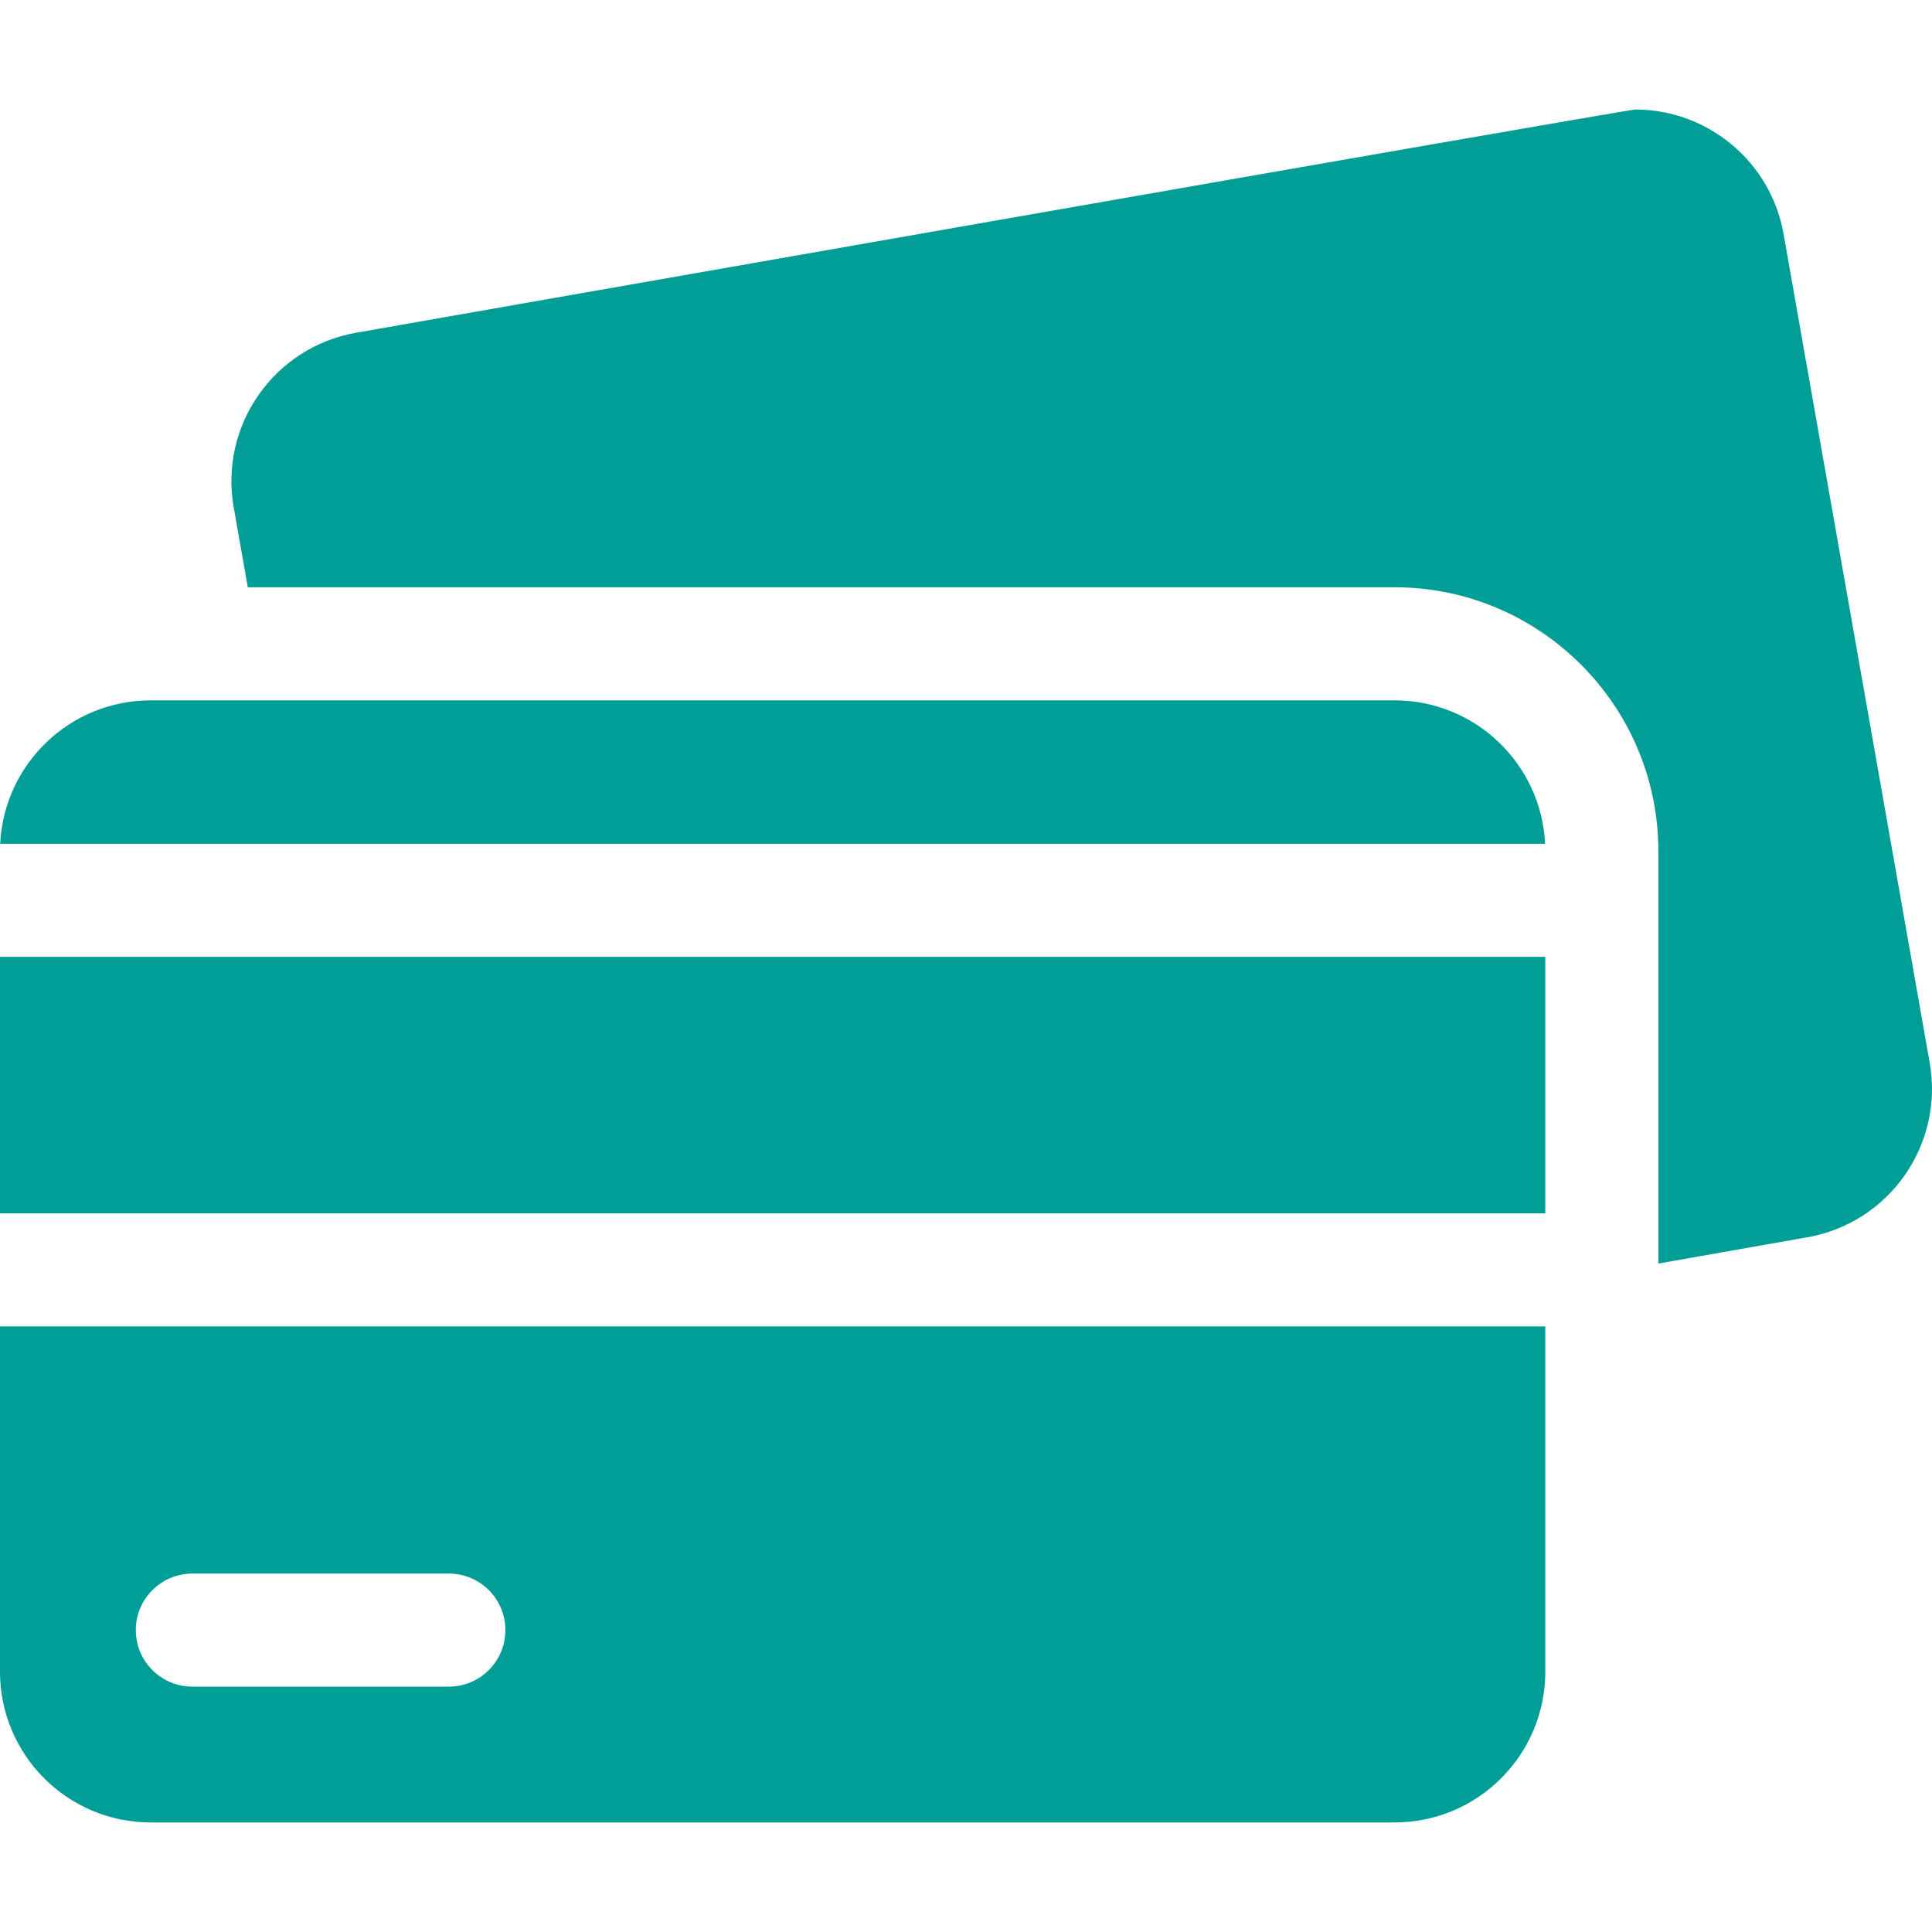
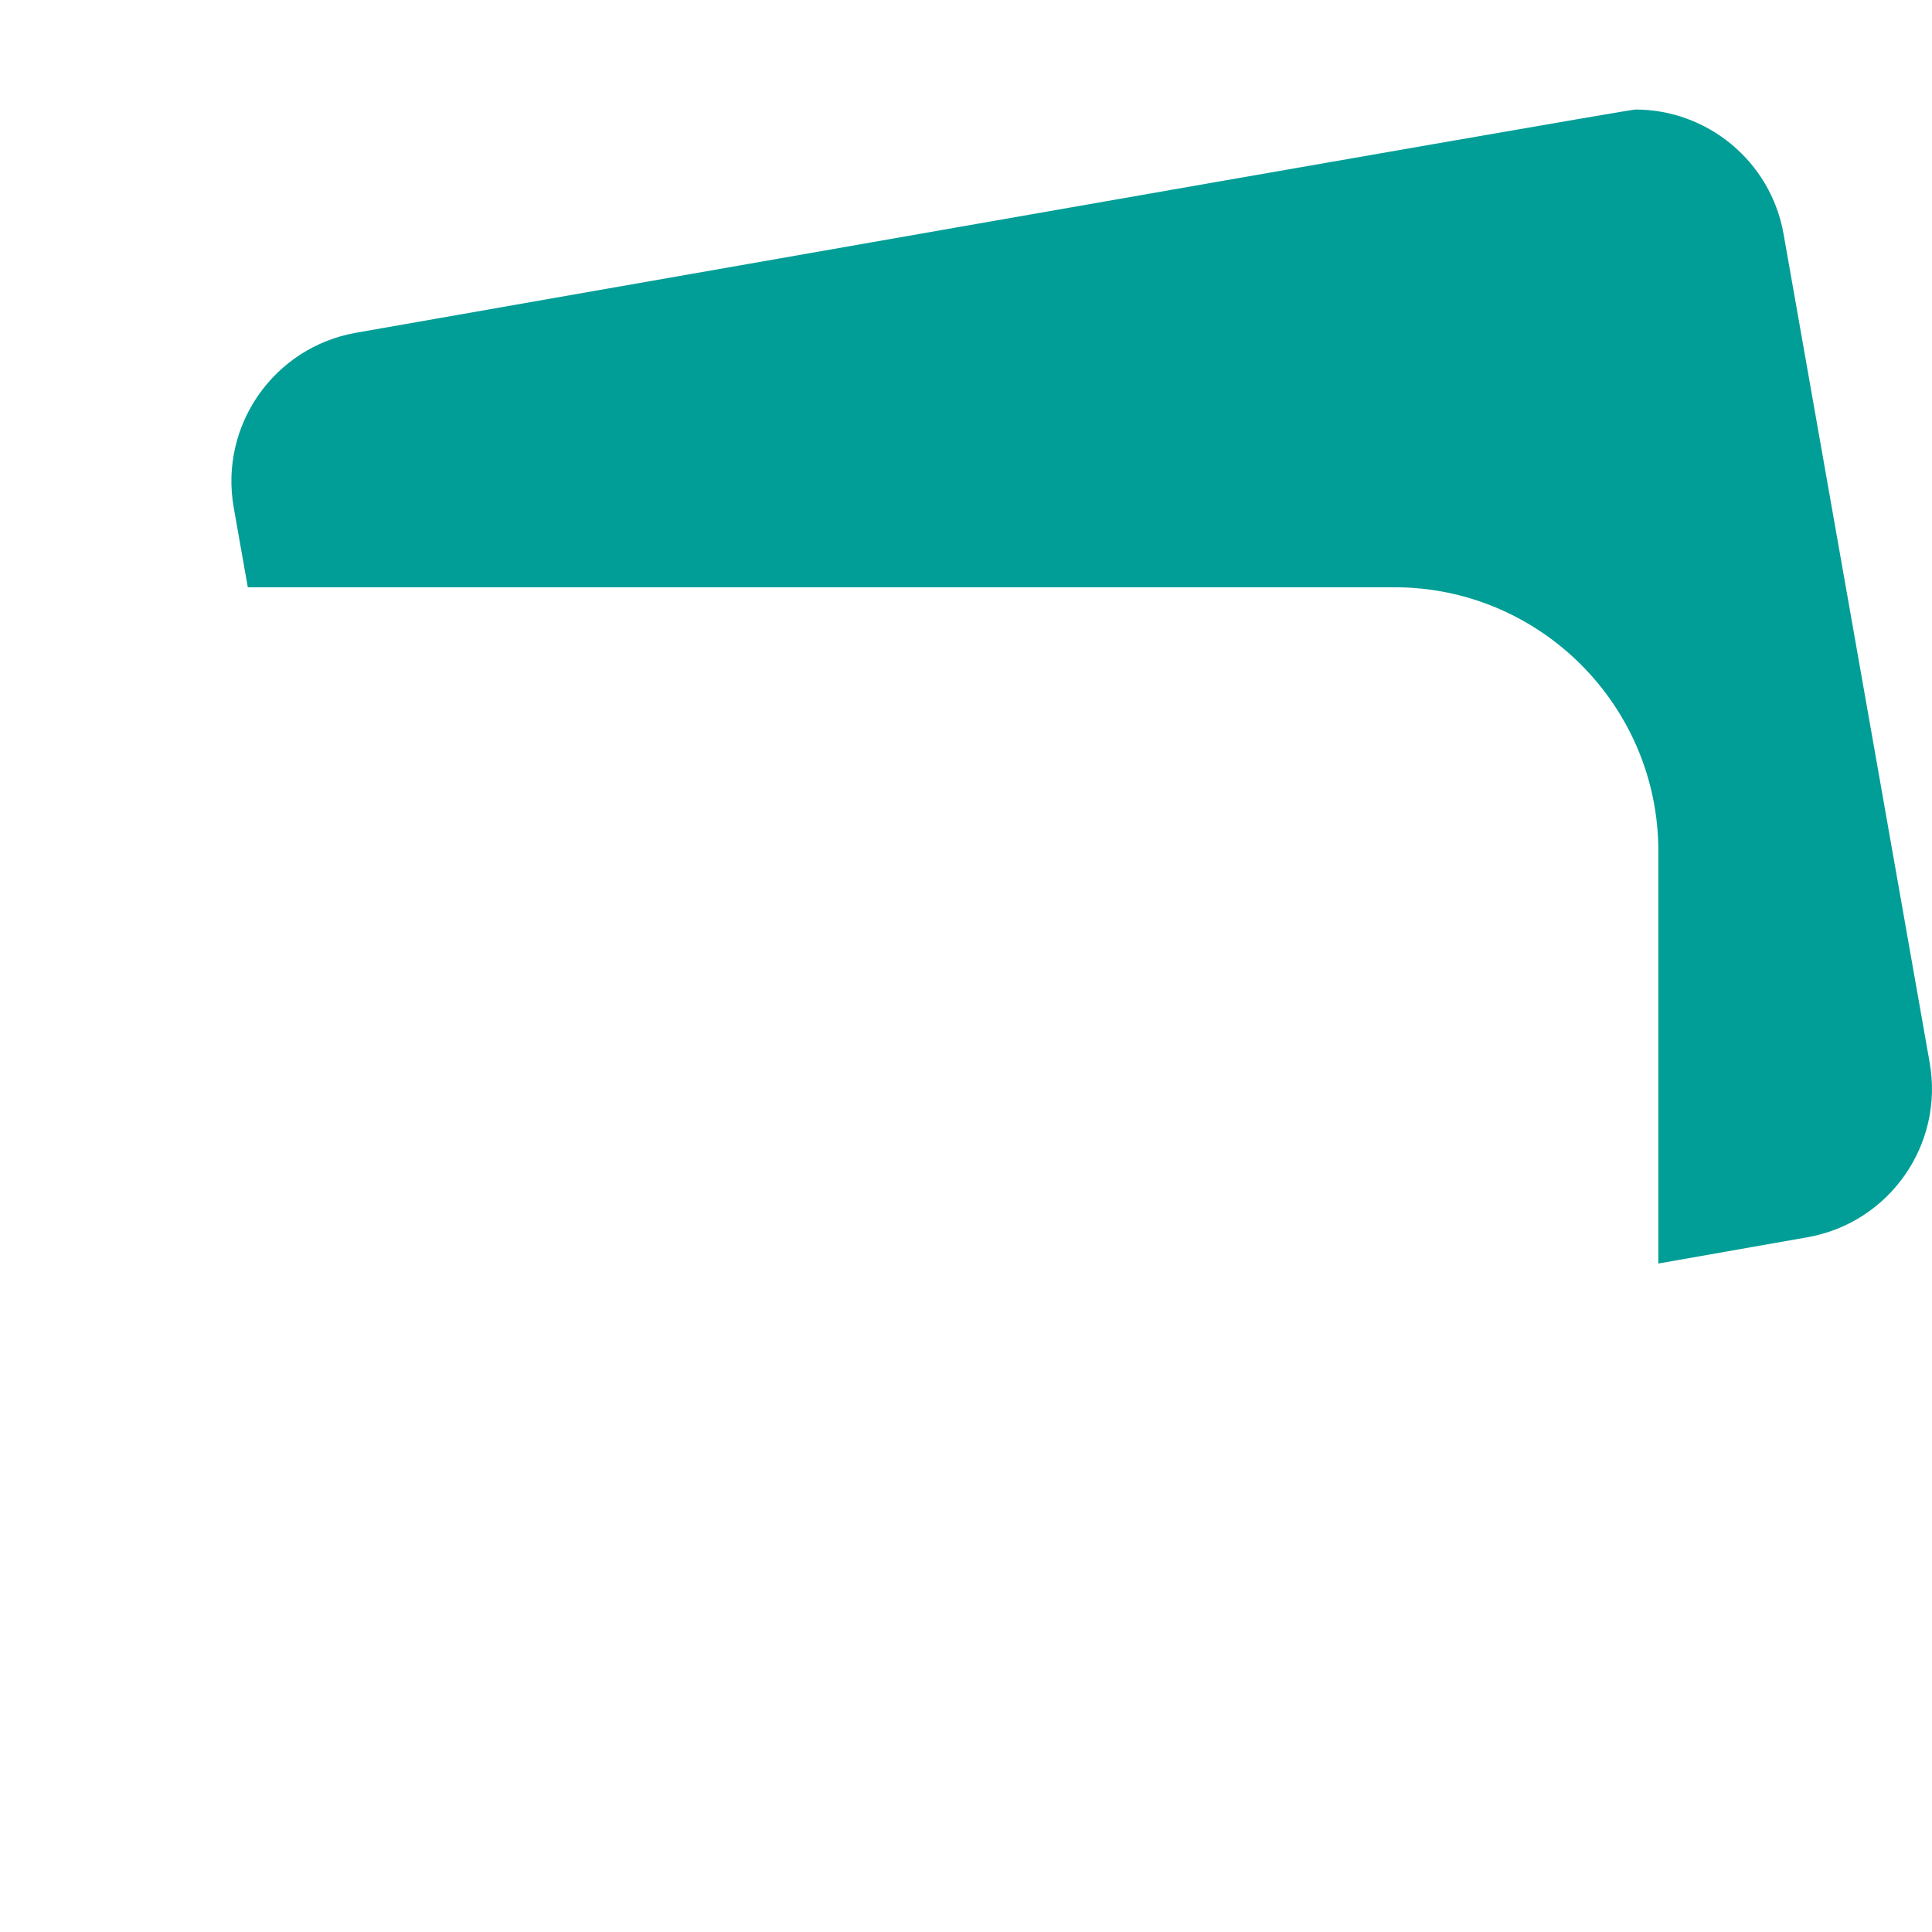
<svg xmlns="http://www.w3.org/2000/svg" width="64" height="64" viewBox="0 0 64 64" fill="none">
  <g id="Frame 124">
    <g id="credit-card (1) 1">
      <path id="Vector" d="M63.923 35.201L59.084 7.756C58.657 5.333 56.55 3.628 54.172 3.628C53.884 3.628 11.793 11.023 11.793 11.023C9.077 11.502 7.263 14.092 7.742 16.809L8.209 19.454H46.196C51.015 19.454 54.935 23.375 54.935 28.194V31.696V40.193V41.856L59.872 40.986C62.589 40.507 64.402 37.917 63.923 35.201Z" fill="#009E96" />
-       <path id="Vector_2" d="M51.19 43.938H0V55.377C0 58.136 2.236 60.371 4.994 60.371H46.196C48.954 60.371 51.19 58.136 51.19 55.377V43.938ZM14.868 55.872H6.372C5.338 55.872 4.499 55.033 4.499 53.999C4.499 52.965 5.338 52.127 6.372 52.127H14.868C15.903 52.127 16.741 52.965 16.741 53.999C16.741 55.033 15.903 55.872 14.868 55.872Z" fill="#009E96" />
-       <path id="Vector_3" d="M0.006 27.951H51.184C51.056 25.306 48.872 23.2 46.196 23.2H4.994C2.318 23.2 0.133 25.306 0.006 27.951Z" fill="#009E96" />
-       <path id="Vector_4" d="M0 31.696H51.19V40.193H0V31.696Z" fill="#009E96" />
    </g>
  </g>
</svg>